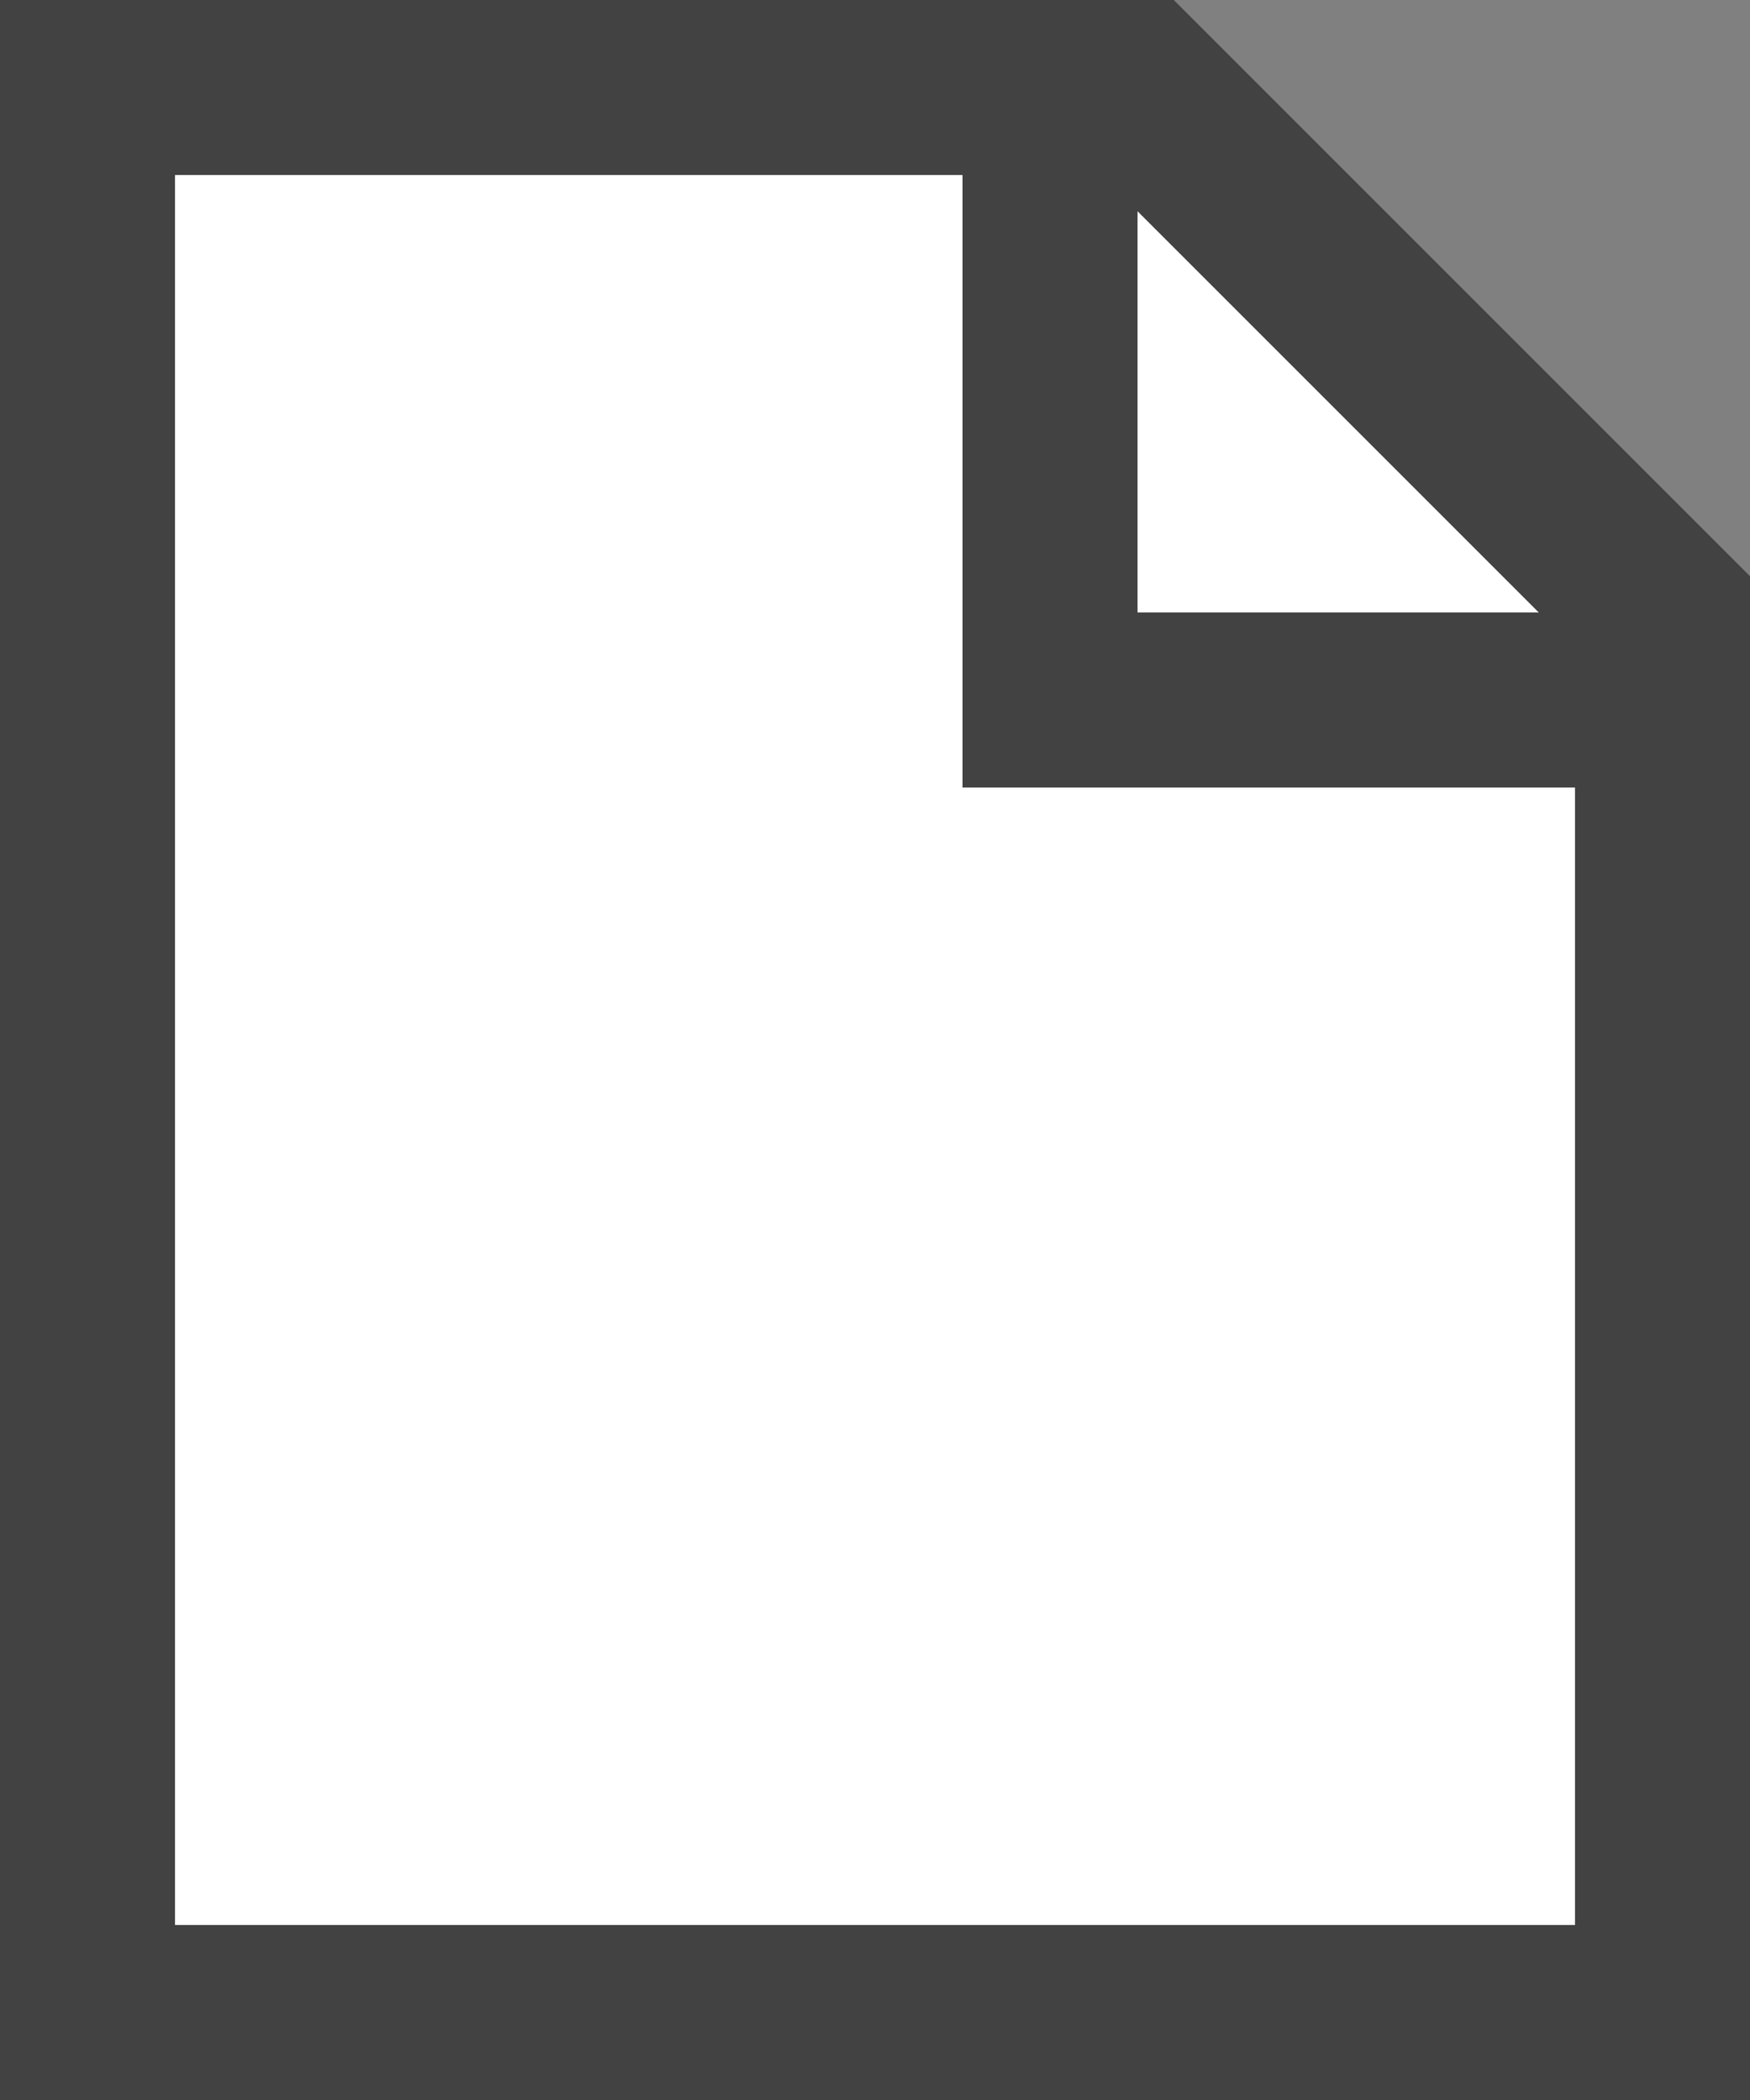
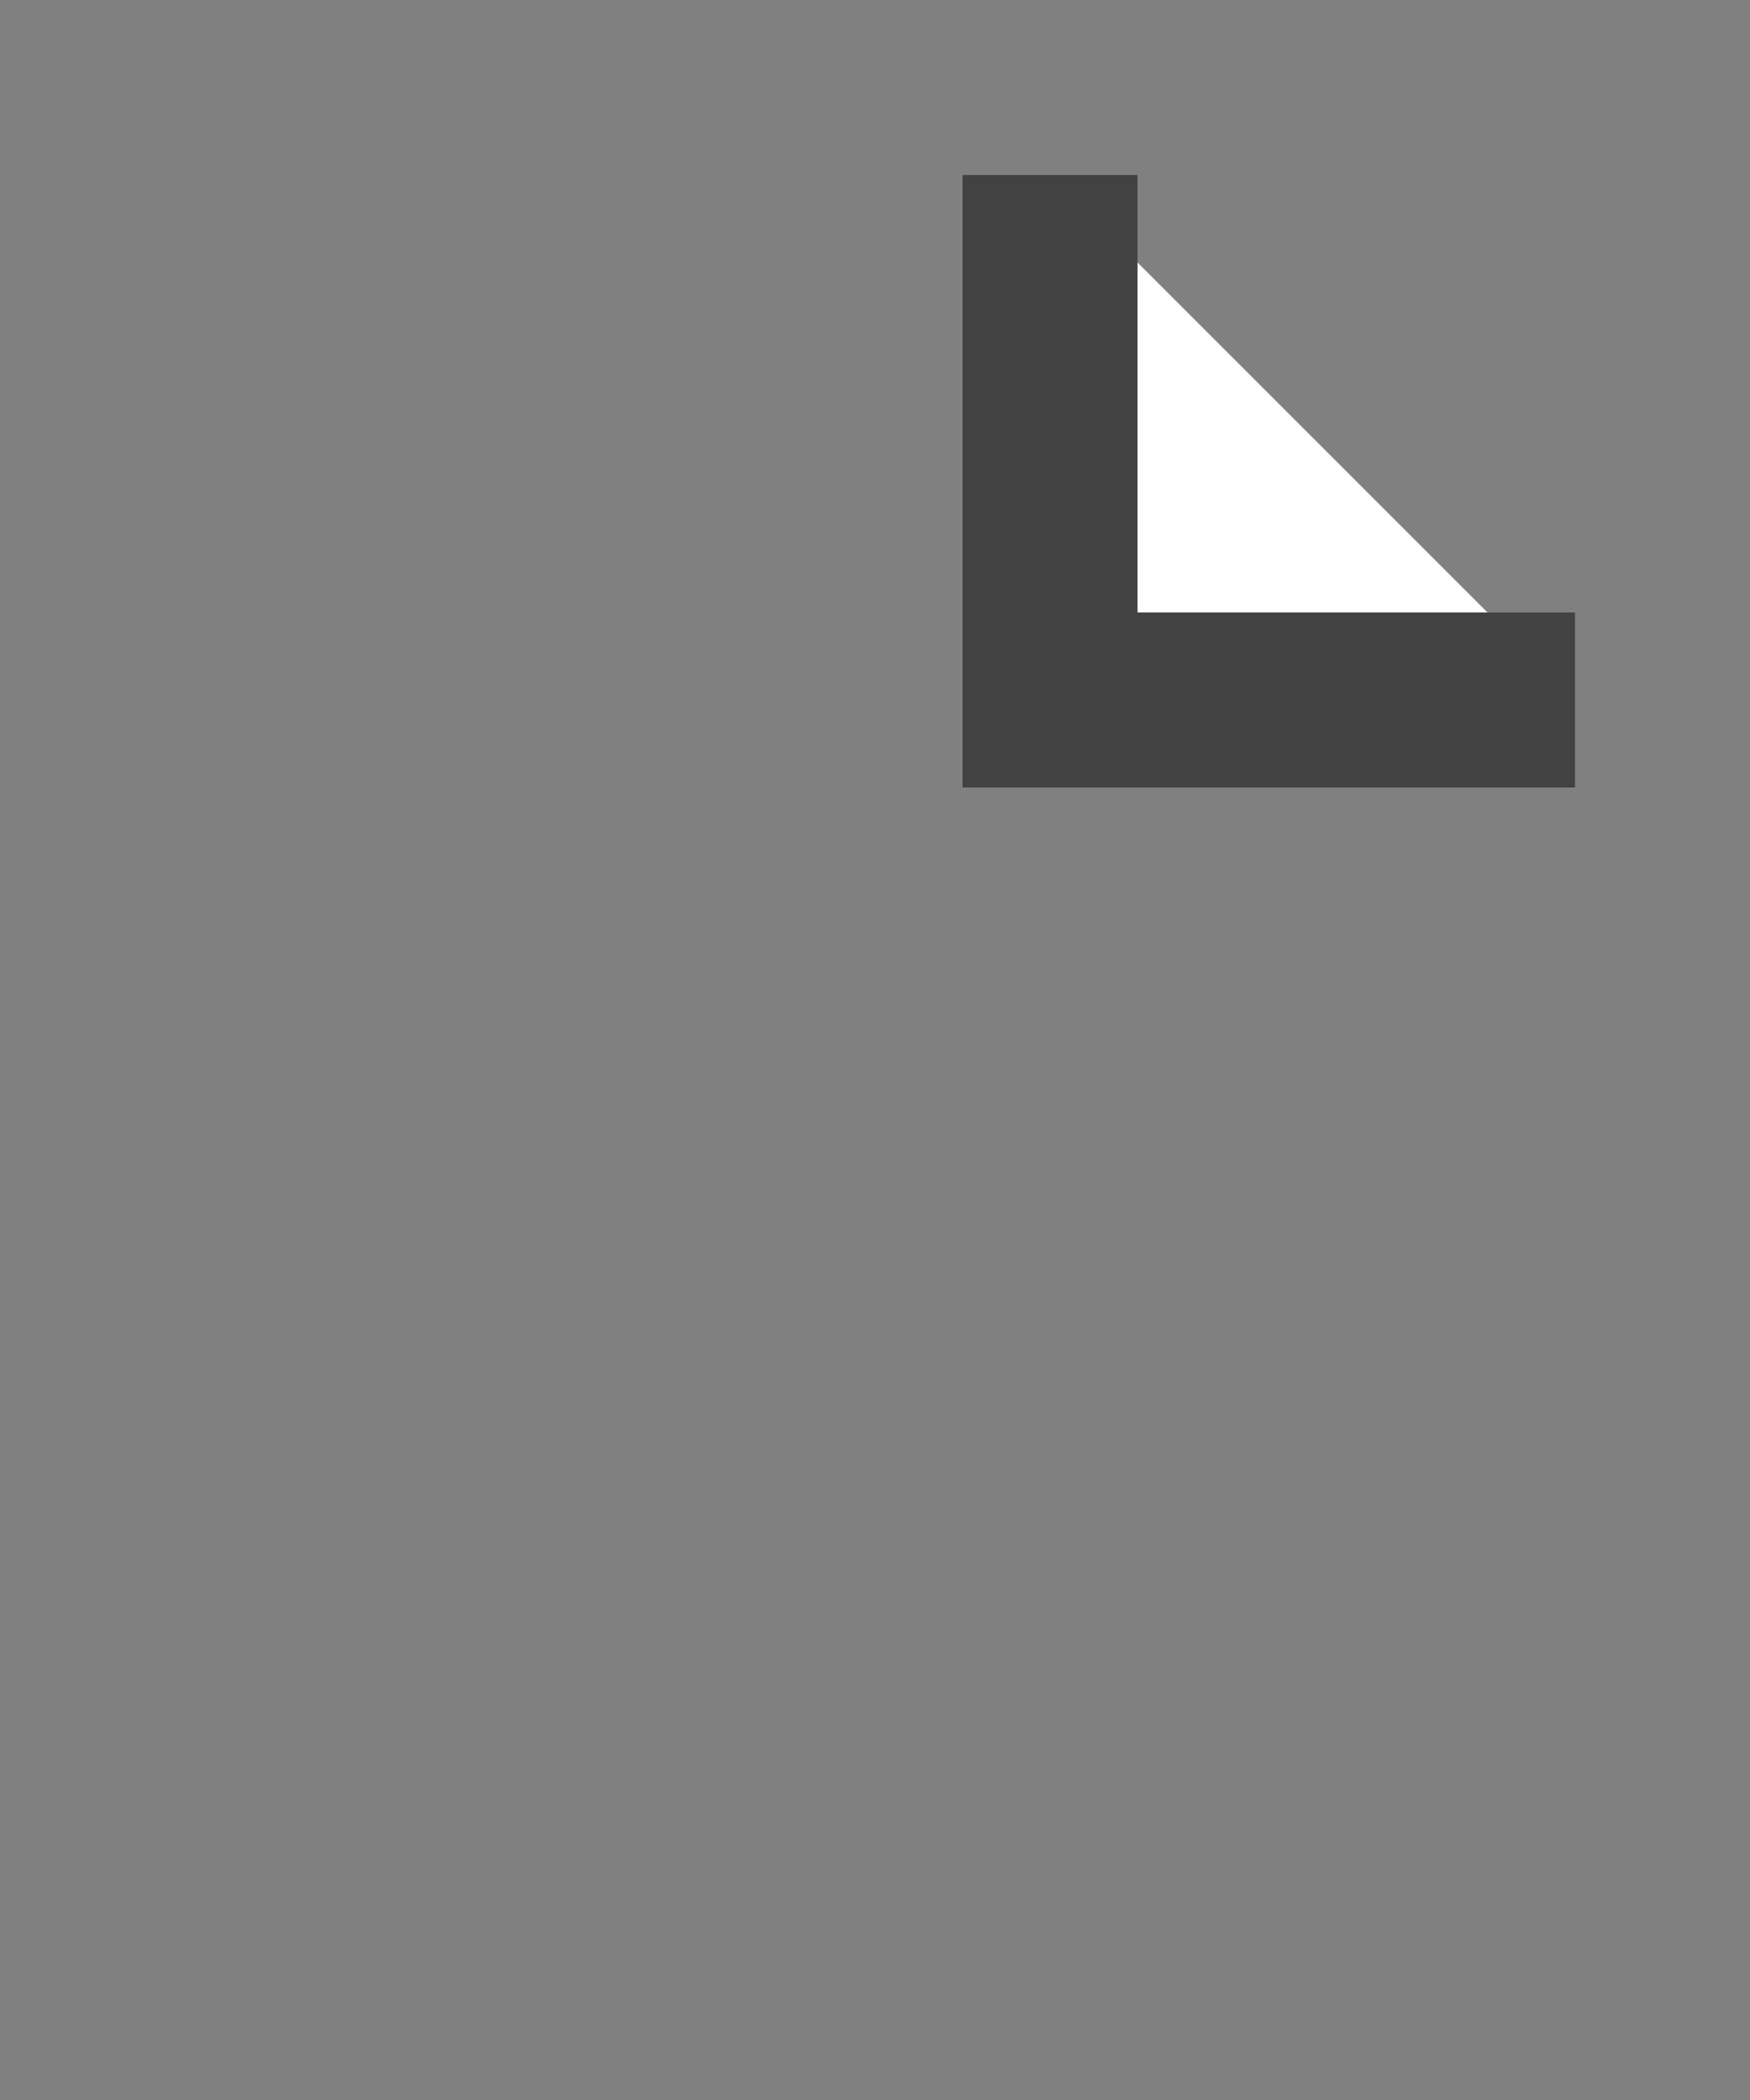
<svg xmlns="http://www.w3.org/2000/svg" version="1.1" id="Layer_2" x="0px" y="0px" width="10px" height="12px" viewBox="0 0 10 12" style="enable-background:new 0 0 10 12;" xml:space="preserve">
  <rect x="0" y="0" width="10" height="12" fill="#808080" stroke="none" />
-   <polygon style="fill:#FFFFFF;stroke:#424242;stroke-miterlimit:10;" points="9.5,11.5 0.5,11.5 0.5,0.5 6.5,0.5 9.5,3.5 " />
  <polyline style="fill:#FFFFFF;stroke:#424242;stroke-miterlimit:10;" points="6,1 6,4 9,4 " />
</svg>